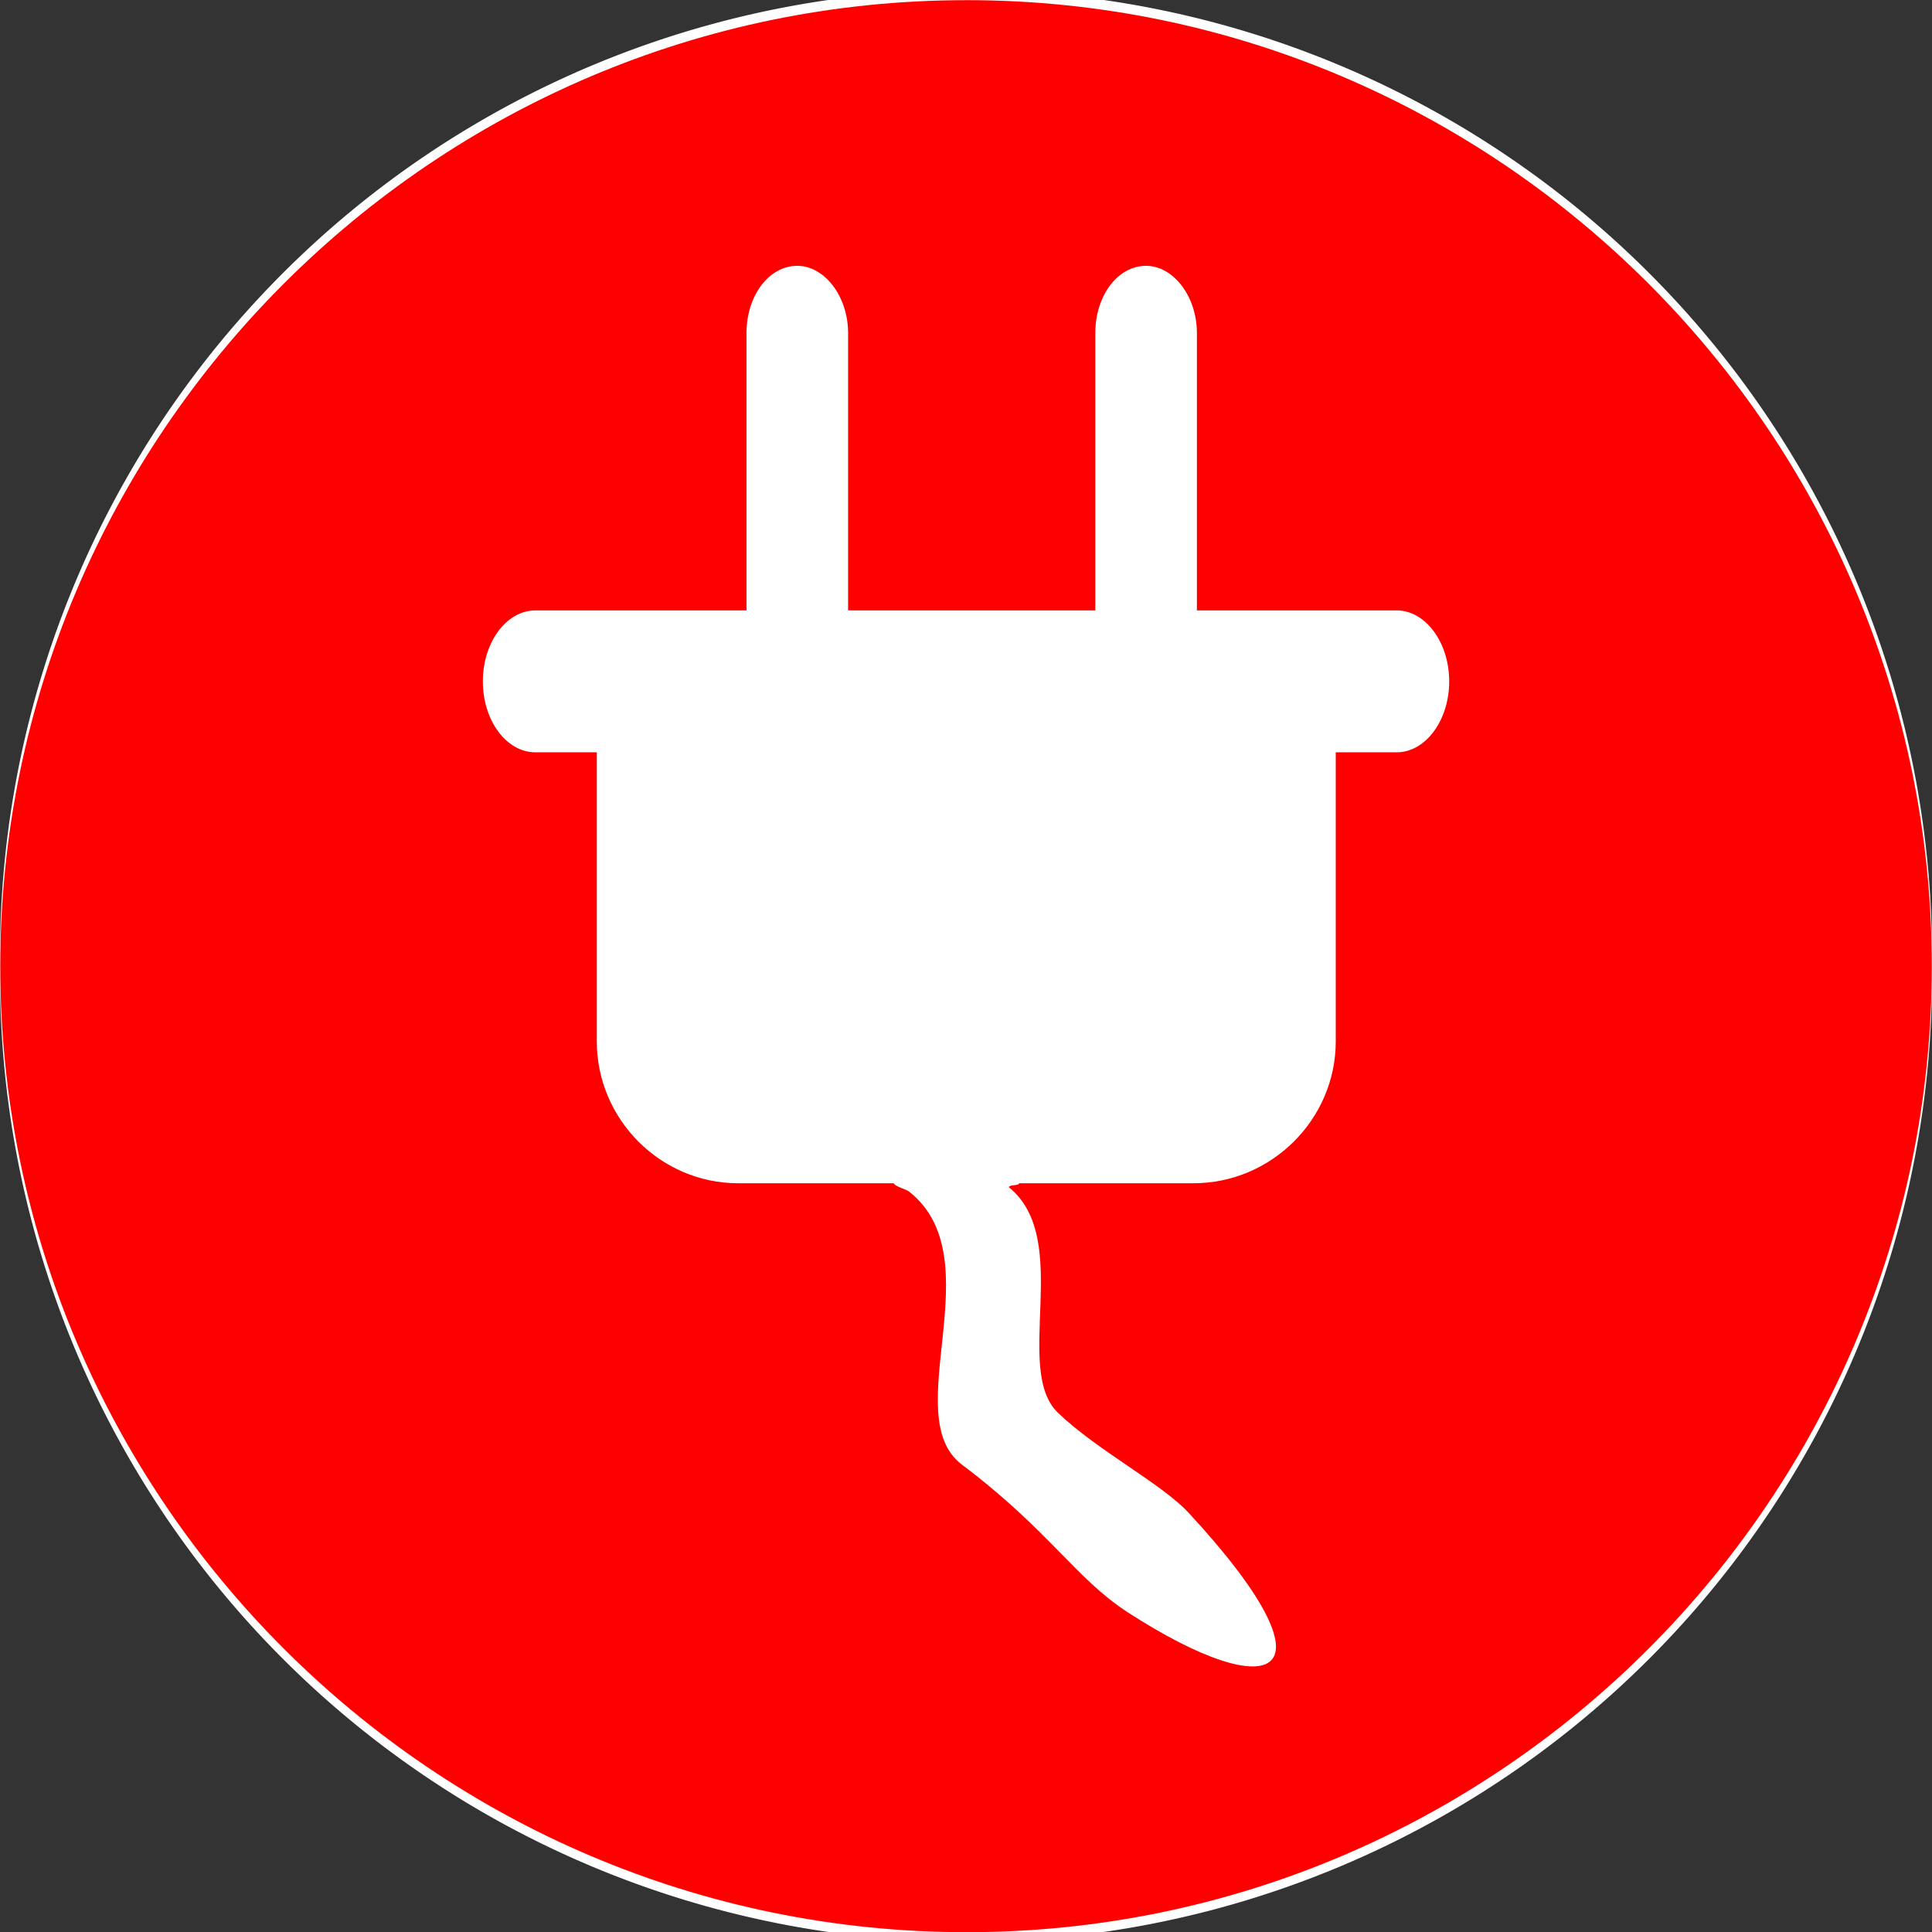
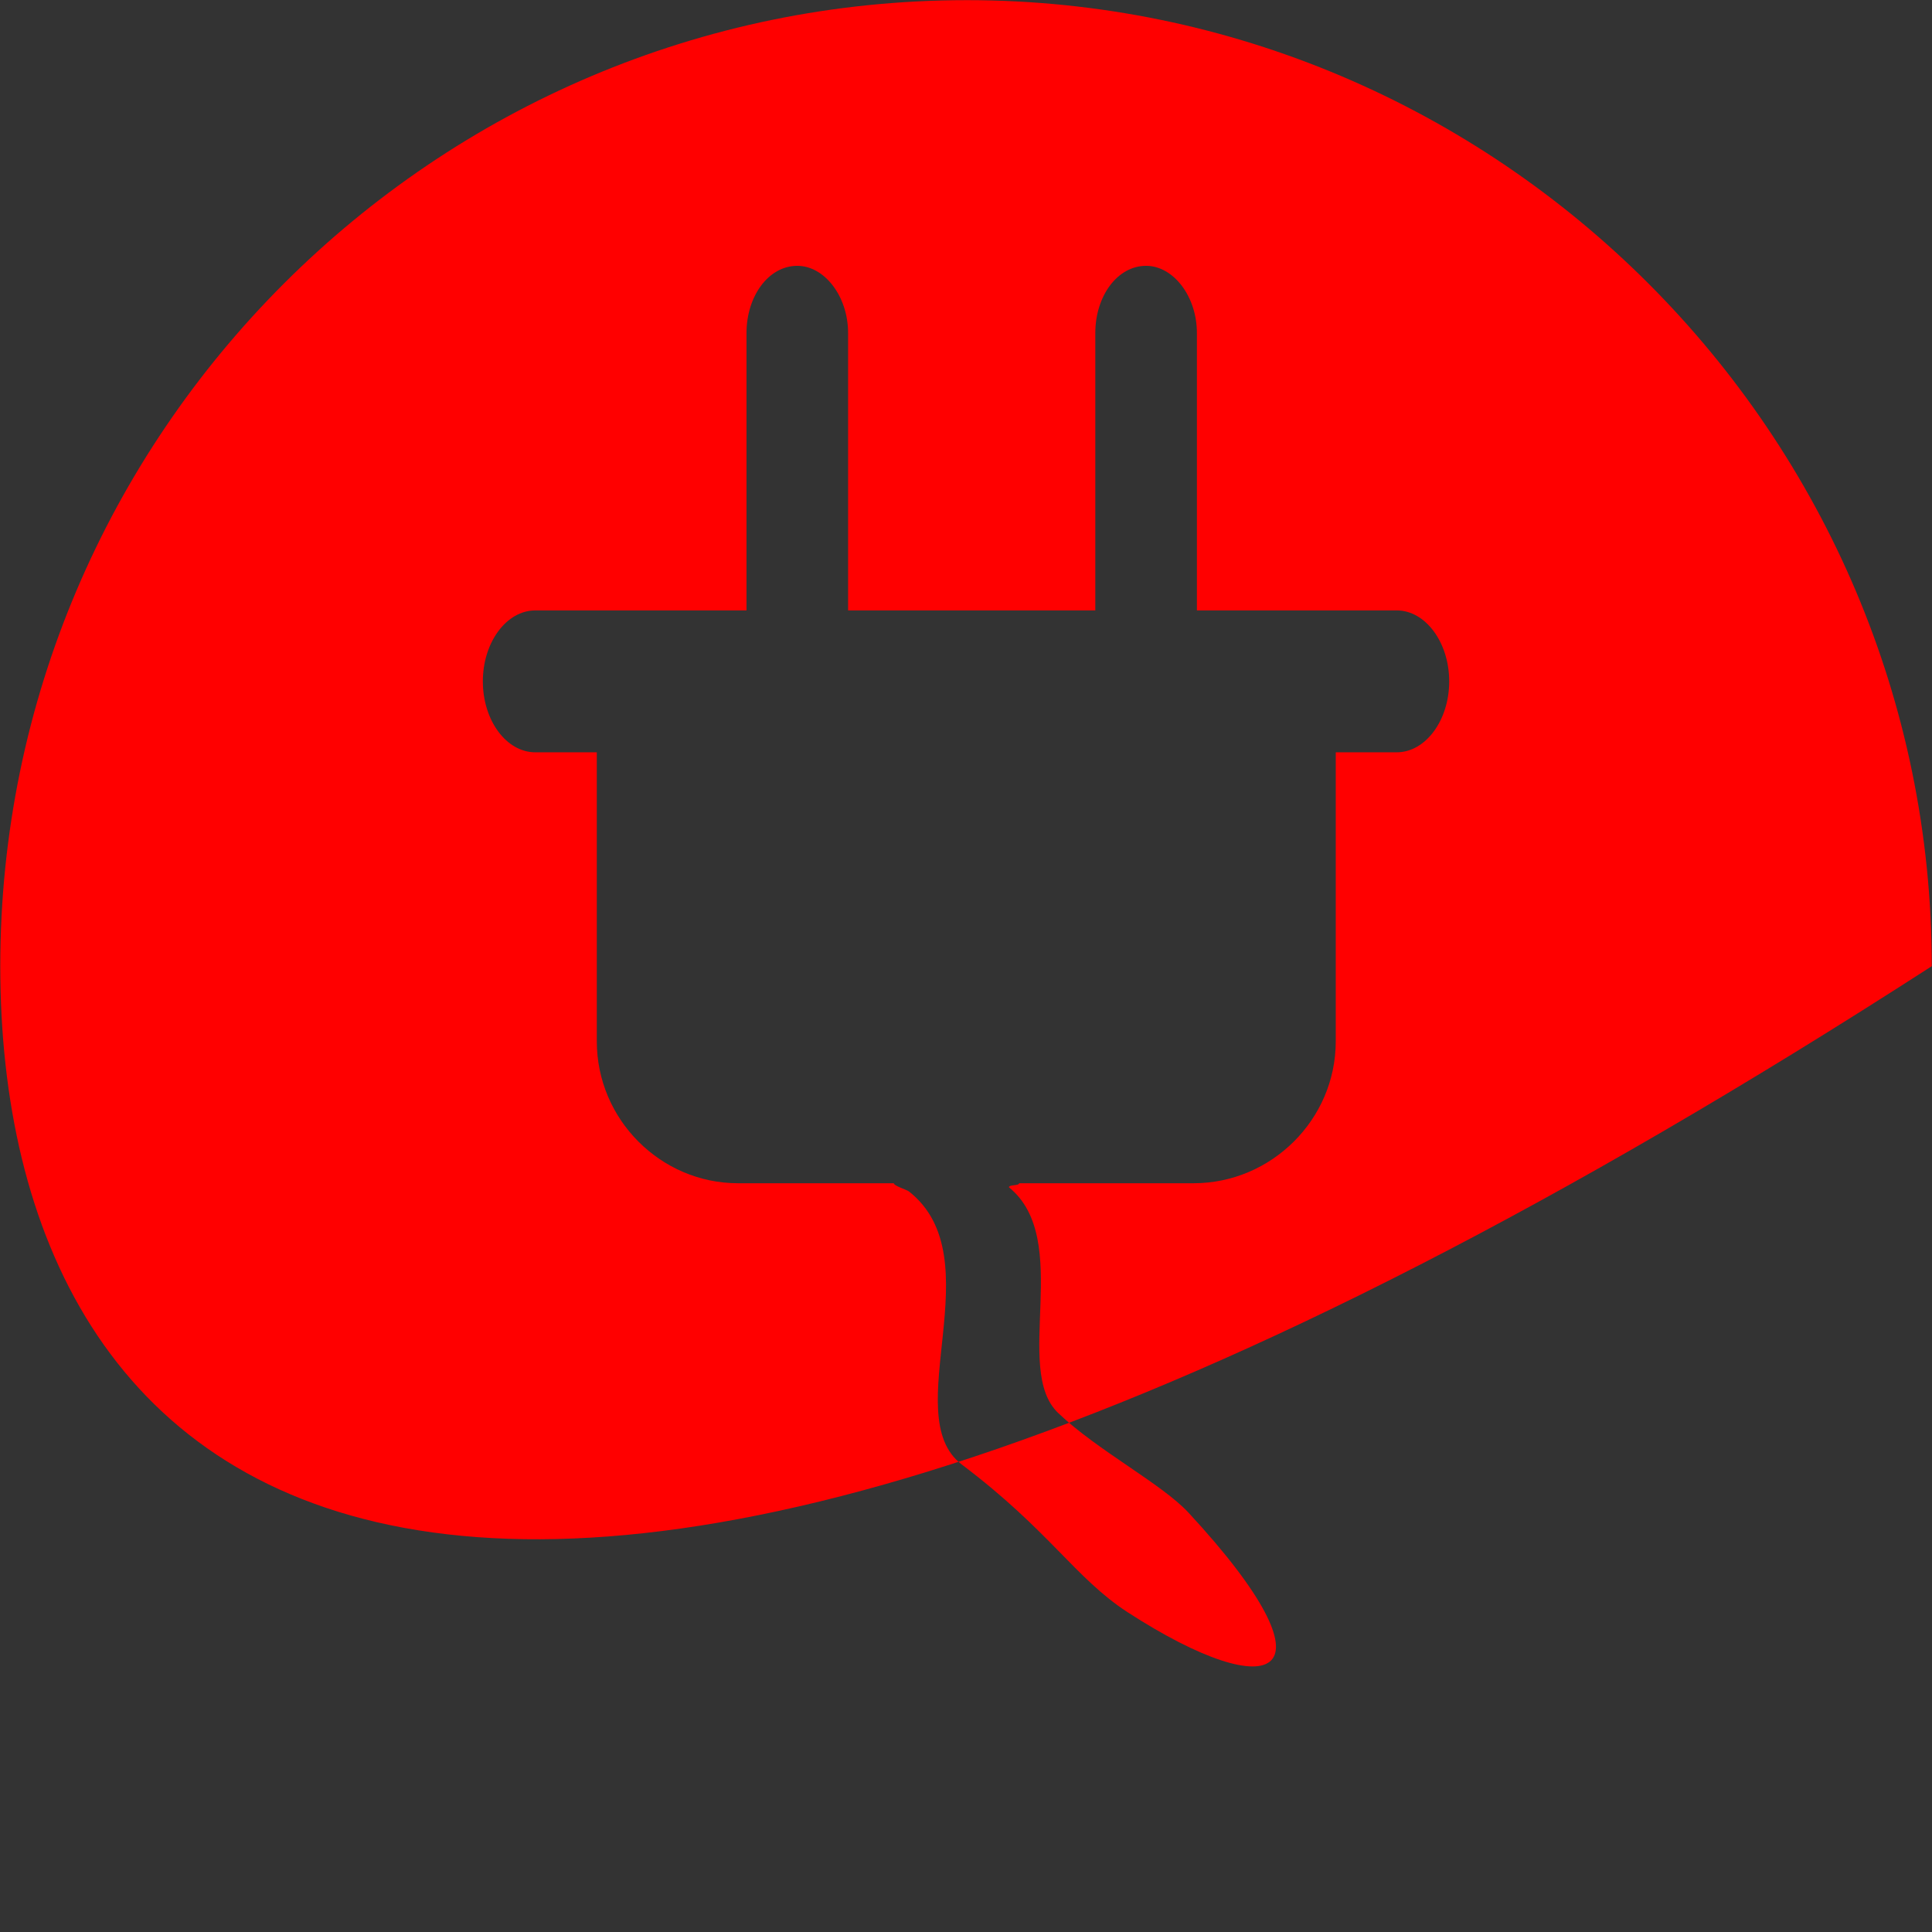
<svg xmlns="http://www.w3.org/2000/svg" viewBox="0 0 212.6 212.6" version="1.0">
  <rect x="0" y="0" width="212.6" height="212.6" fill="#333333" stroke="none" />
-   <path d="M212.6 106.298a106.303 106.303 0 11-212.595 0 106.303 106.303 0 11212.595 0z" fill="#fff" />
-   <path class="fil1" d="M106.367.017c58.508 0 106.209 47.757 106.209 106.301S164.875 212.62 106.367 212.62C47.785 212.62.03 164.863.03 106.318S47.785.018 106.367.018zM58.91 67.171h23.236V36.65c0-4.062 2.422-7.398 5.59-7.398 2.98 0 5.59 3.336 5.59 7.398v30.52h27.203V36.65c0-4.062 2.423-7.398 5.59-7.398 2.982 0 5.59 3.336 5.59 7.398v30.52h21.987c3.168 0 5.776 3.522 5.776 7.808 0 4.304-2.608 7.807-5.776 7.807h-6.708v31.807c0 8.59-7.08 15.614-15.651 15.614h-19.192c0 .298-1.118.13-1.118.447 7.08 5.74.372 20.012 5.403 24.82 4.286 4.117 11.366 7.77 14.348 10.974 16.956 18.316 9.502 21.447-6.708 10.956-5.776-3.764-8.571-8.962-18.26-16.266-7.081-5.422 3.54-22.677-5.777-30.018-.186-.186-1.677-.615-1.677-.913H81.213c-8.515 0-15.54-7.025-15.54-15.614V82.785h-6.764c-3.186 0-5.776-3.503-5.776-7.807 0-4.286 2.59-7.807 5.776-7.807z" fill="red" fill-rule="evenodd" />
+   <path class="fil1" d="M106.367.017c58.508 0 106.209 47.757 106.209 106.301C47.785 212.62.03 164.863.03 106.318S47.785.018 106.367.018zM58.91 67.171h23.236V36.65c0-4.062 2.422-7.398 5.59-7.398 2.98 0 5.59 3.336 5.59 7.398v30.52h27.203V36.65c0-4.062 2.423-7.398 5.59-7.398 2.982 0 5.59 3.336 5.59 7.398v30.52h21.987c3.168 0 5.776 3.522 5.776 7.808 0 4.304-2.608 7.807-5.776 7.807h-6.708v31.807c0 8.59-7.08 15.614-15.651 15.614h-19.192c0 .298-1.118.13-1.118.447 7.08 5.74.372 20.012 5.403 24.82 4.286 4.117 11.366 7.77 14.348 10.974 16.956 18.316 9.502 21.447-6.708 10.956-5.776-3.764-8.571-8.962-18.26-16.266-7.081-5.422 3.54-22.677-5.777-30.018-.186-.186-1.677-.615-1.677-.913H81.213c-8.515 0-15.54-7.025-15.54-15.614V82.785h-6.764c-3.186 0-5.776-3.503-5.776-7.807 0-4.286 2.59-7.807 5.776-7.807z" fill="red" fill-rule="evenodd" />
</svg>